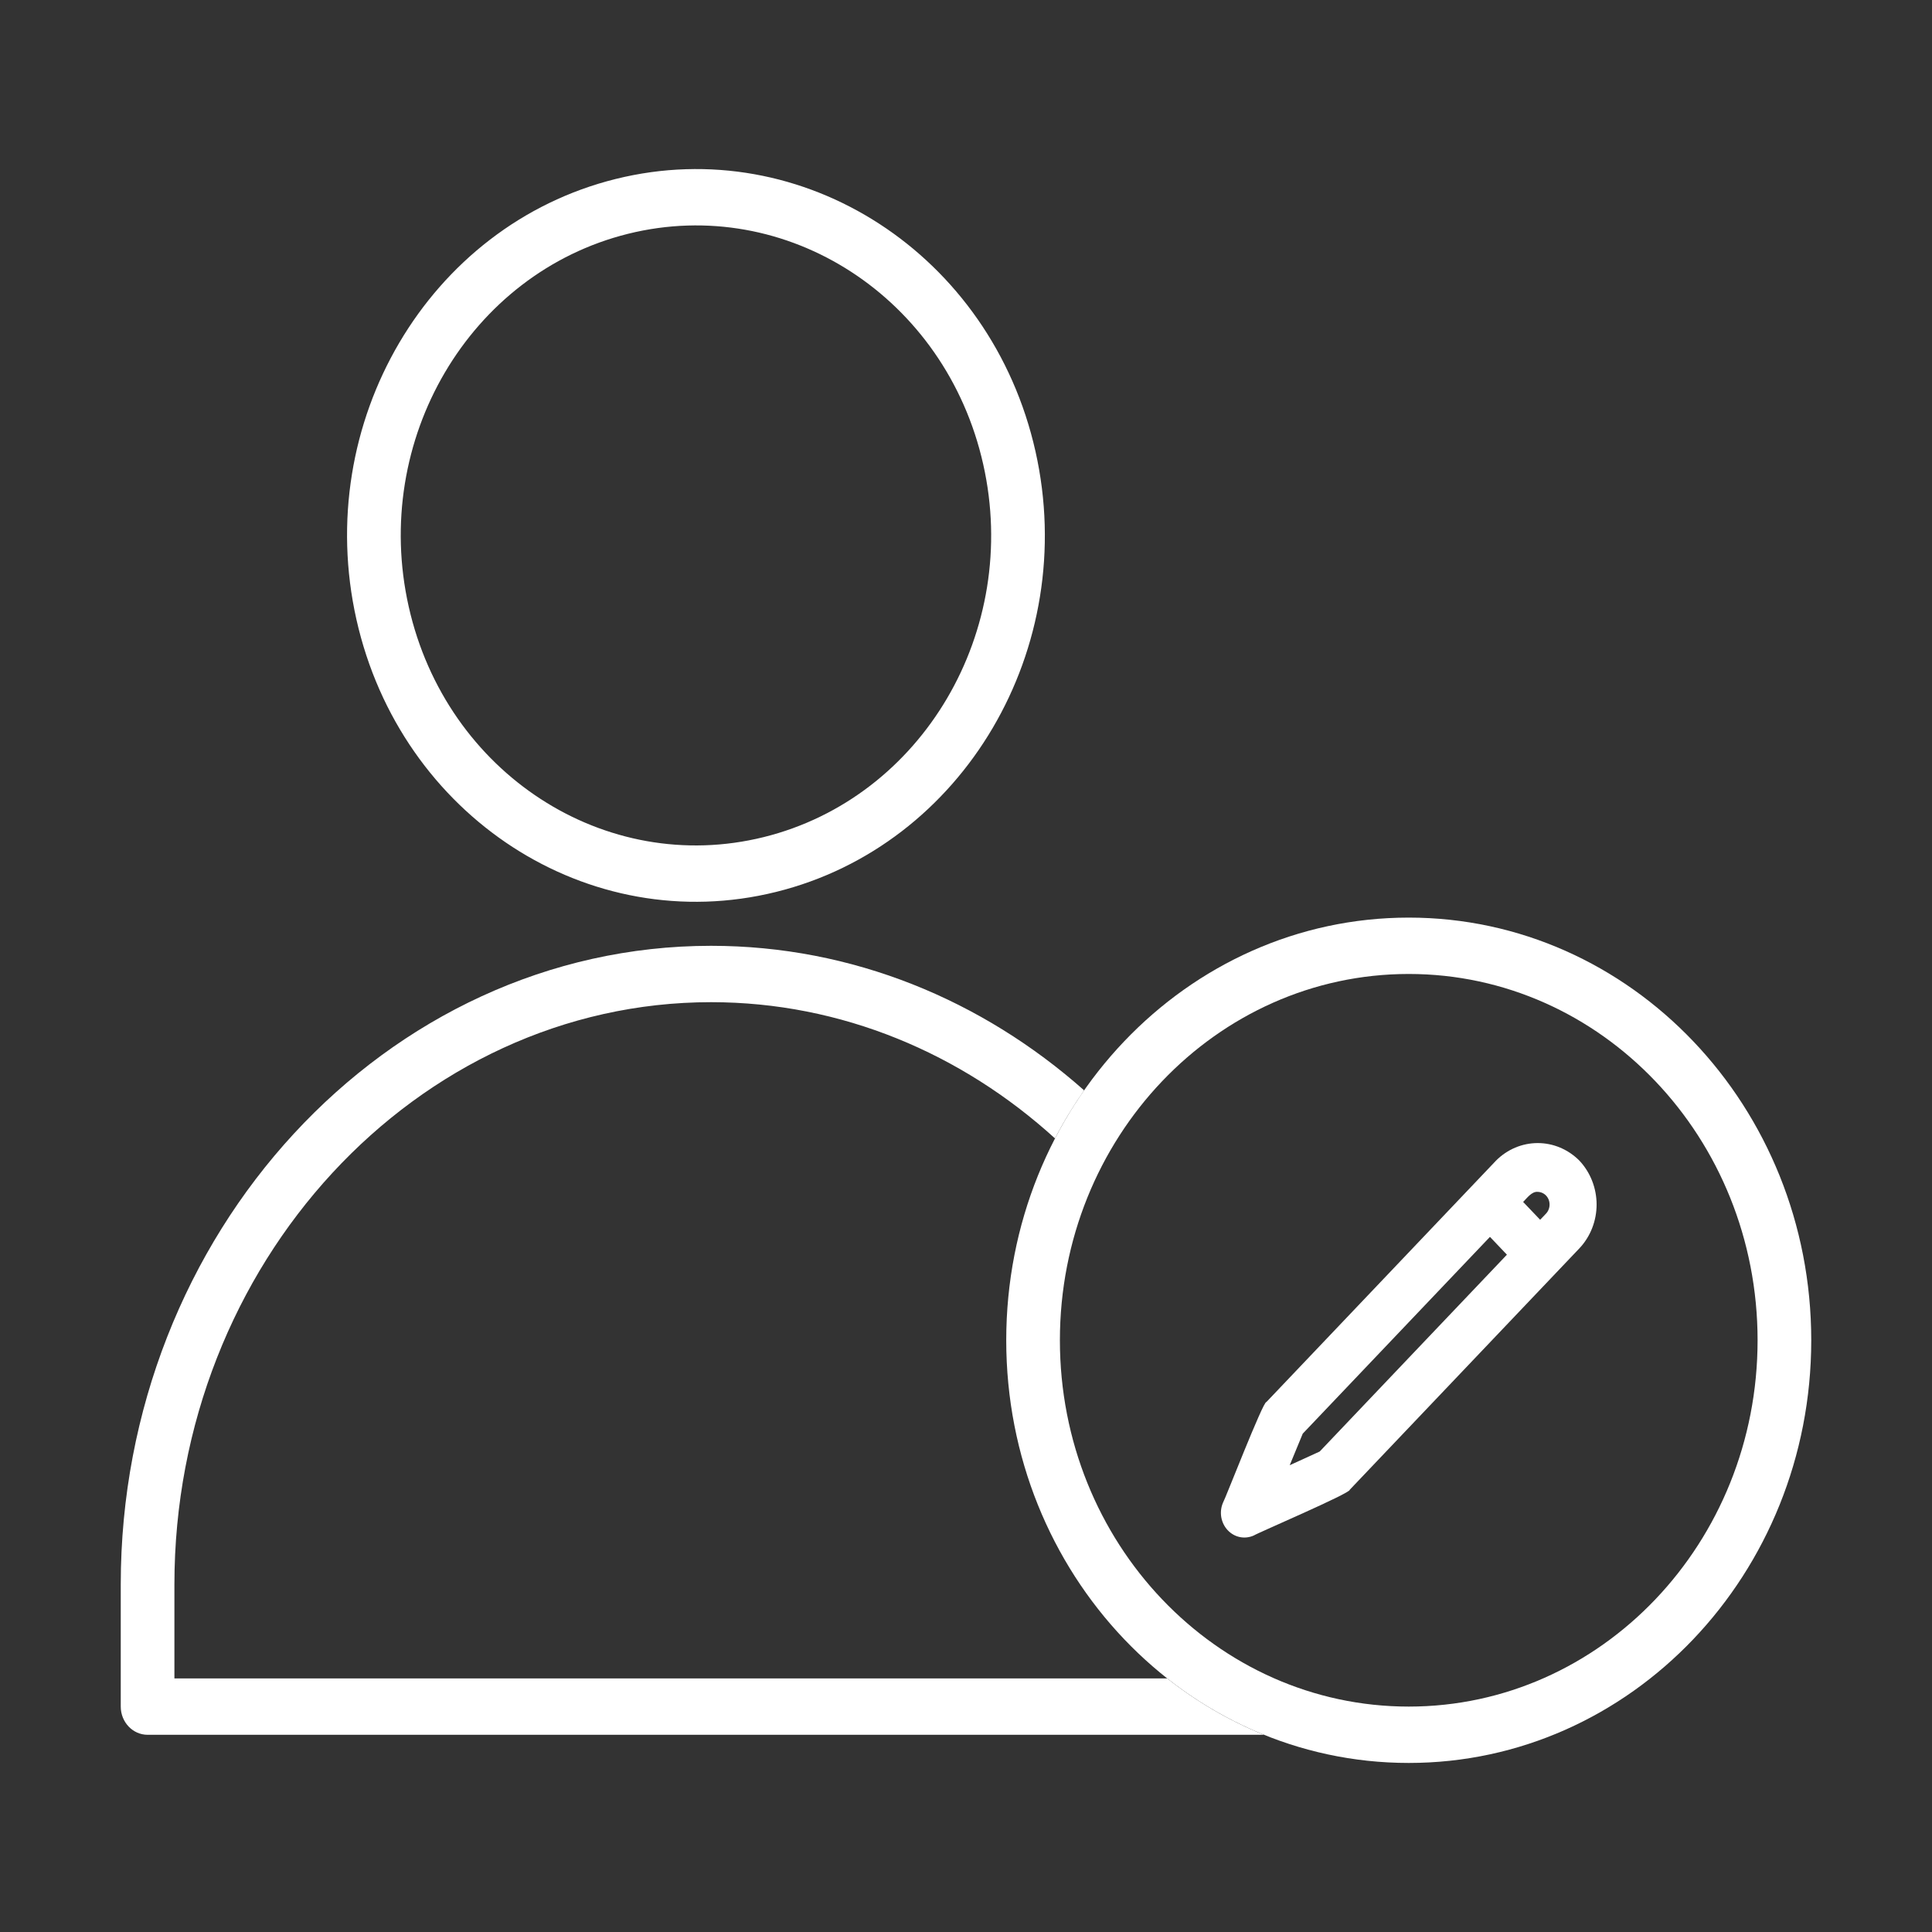
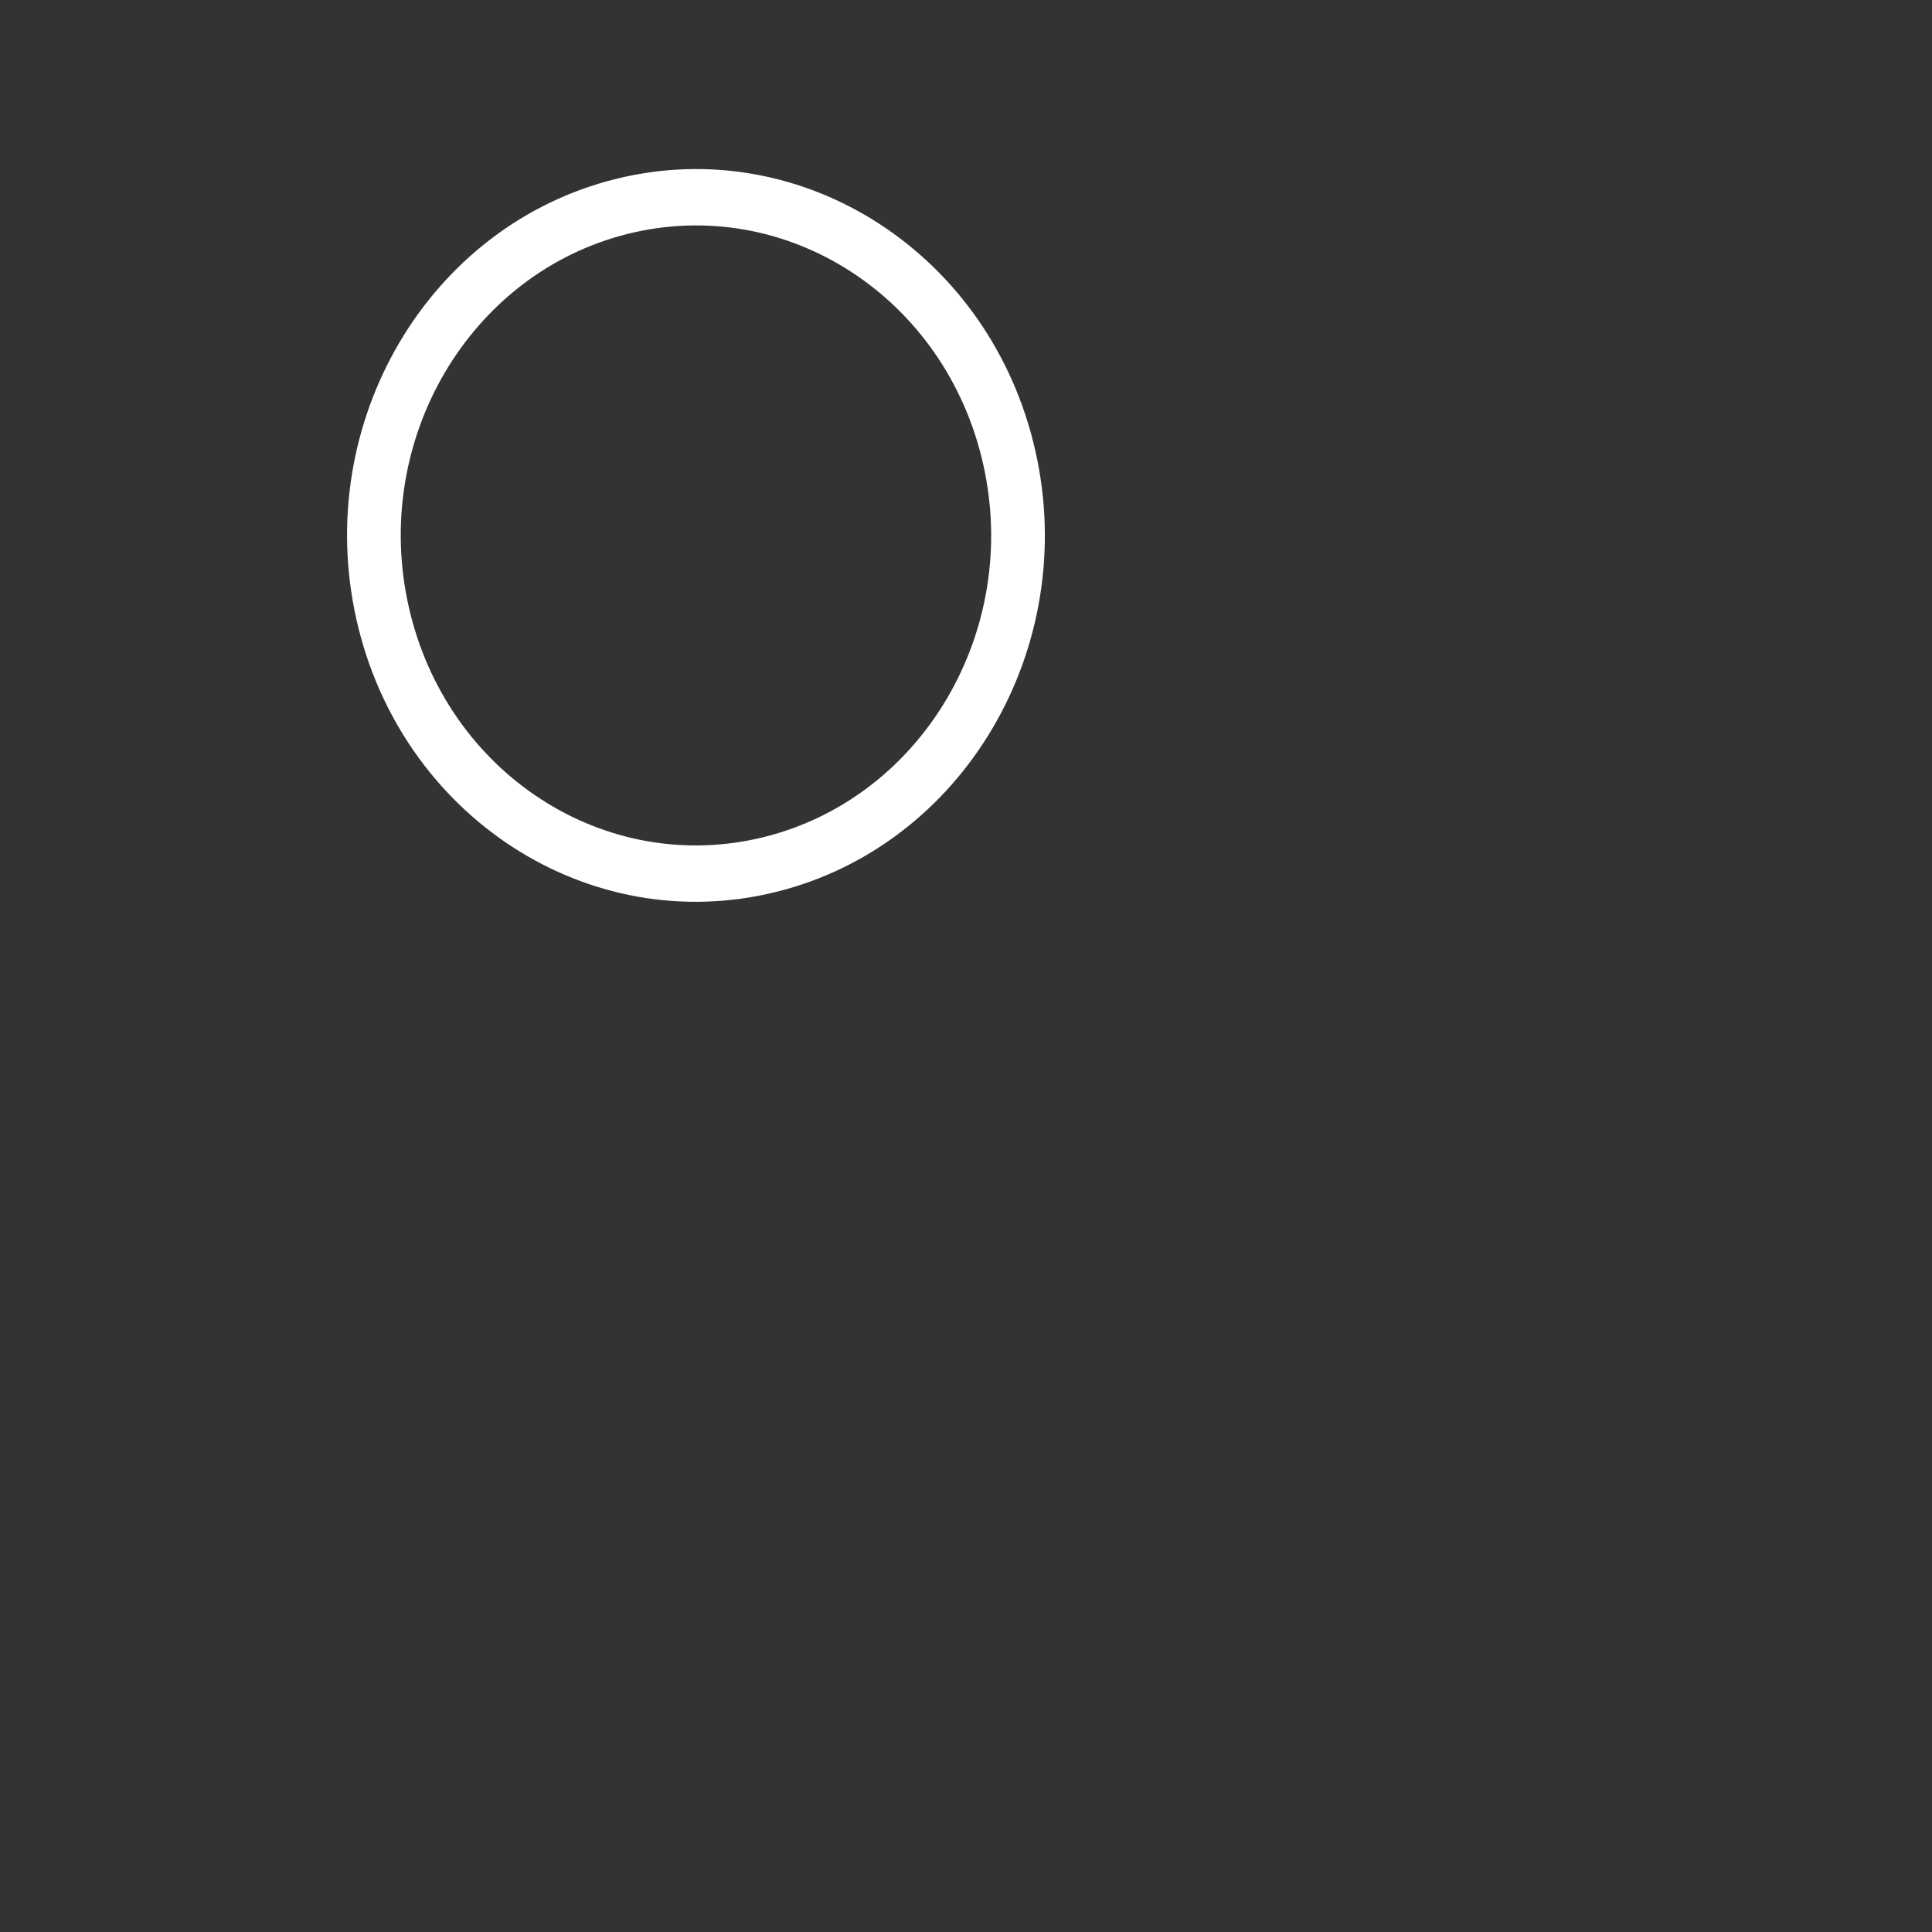
<svg xmlns="http://www.w3.org/2000/svg" width="40" height="40" viewBox="0 0 40 40" fill="none">
  <rect x="0" y="0" width="40" height="40" fill="#333333" stroke="none" />
  <path fill-rule="evenodd" clip-rule="evenodd" d="M13.005 4.84C9.72 5.655 7.686 9.111 8.462 12.56C9.237 16.009 12.529 18.145 15.813 17.331C19.098 16.516 21.132 13.06 20.356 9.611C19.581 6.162 16.289 4.026 13.005 4.84ZM7.38 12.828C6.464 8.752 8.867 4.667 12.749 3.705C16.631 2.742 20.521 5.266 21.438 9.343C22.354 13.419 19.95 17.504 16.069 18.466C12.187 19.429 8.297 16.904 7.38 12.828Z" fill="#FFFFFF" />
-   <path fill-rule="evenodd" clip-rule="evenodd" d="M29.167 35.333C33.155 35.333 36.389 31.938 36.389 27.749C36.389 23.561 33.155 20.165 29.167 20.165C25.178 20.165 21.944 23.561 21.944 27.749C21.944 31.938 25.178 35.333 29.167 35.333ZM29.167 36.5C33.769 36.5 37.5 32.582 37.5 27.749C37.5 22.916 33.769 18.998 29.167 18.998C24.564 18.998 20.833 22.916 20.833 27.749C20.833 32.582 24.564 36.5 29.167 36.5Z" fill="#FFFFFF" />
-   <path d="M30.974 24.029L26.219 29.028C26.156 28.998 25.361 31.052 25.318 31.118C25.279 31.212 25.268 31.316 25.286 31.417C25.305 31.518 25.351 31.611 25.42 31.683C25.489 31.756 25.577 31.805 25.673 31.824C25.769 31.843 25.868 31.831 25.958 31.791C26.024 31.744 27.974 30.91 27.946 30.843L32.7 25.845C32.928 25.603 33.056 25.277 33.056 24.937C33.055 24.597 32.927 24.271 32.699 24.029C32.467 23.796 32.158 23.666 31.837 23.666C31.515 23.666 31.206 23.796 30.974 24.029ZM27.323 30.052L26.702 30.336L26.972 29.682L30.848 25.608L31.199 25.977L29.261 28.014L27.323 30.052ZM32.013 25.122L31.887 25.254L31.535 24.885C31.614 24.806 31.713 24.665 31.837 24.676C31.885 24.677 31.933 24.693 31.973 24.721C32.014 24.75 32.045 24.791 32.064 24.838C32.082 24.886 32.087 24.938 32.078 24.988C32.069 25.038 32.047 25.085 32.013 25.122Z" fill="#FFFFFF" />
-   <path d="M22.446 22.575C20.339 20.707 17.649 19.582 14.722 19.582C7.983 19.582 2.5 25.548 2.5 32.804V35.333C2.5 35.655 2.749 35.917 3.056 35.917H26.169C25.447 35.624 24.774 35.23 24.166 34.75H3.611V32.804C3.611 26.158 8.629 20.749 14.722 20.749C17.421 20.749 19.909 21.81 21.843 23.57C22.023 23.223 22.225 22.891 22.446 22.575Z" fill="#FFFFFF" />
</svg>